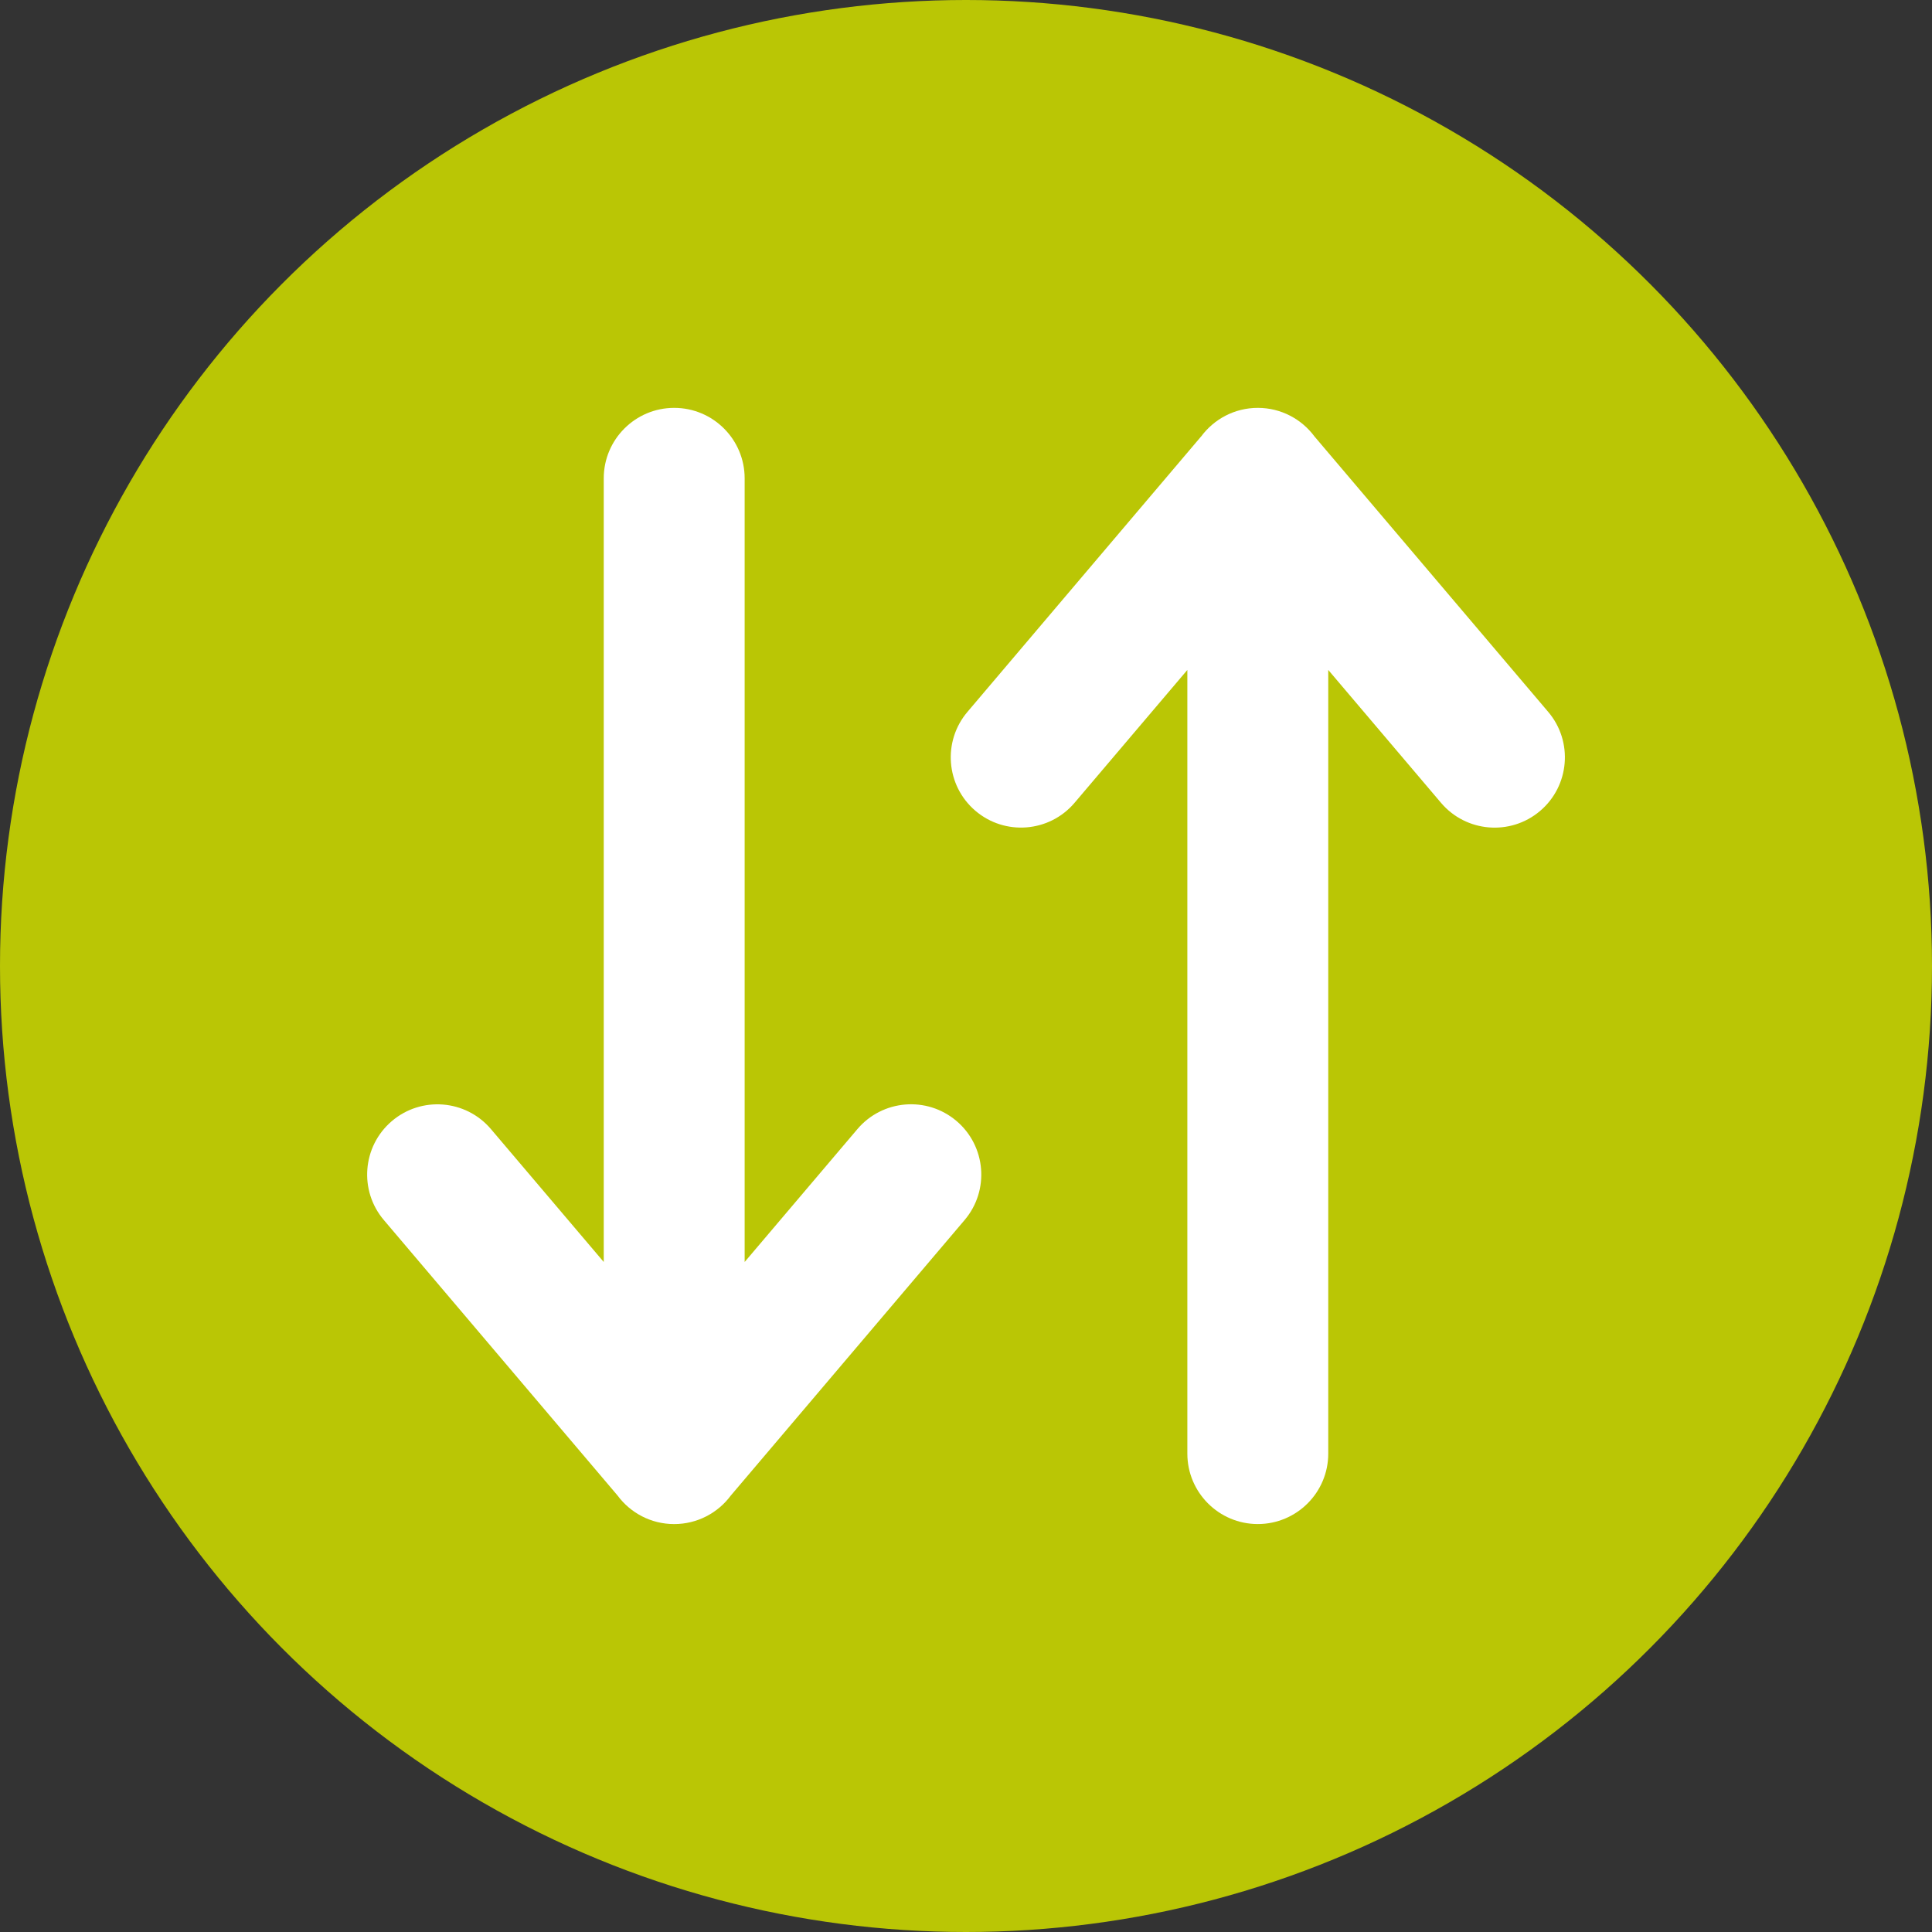
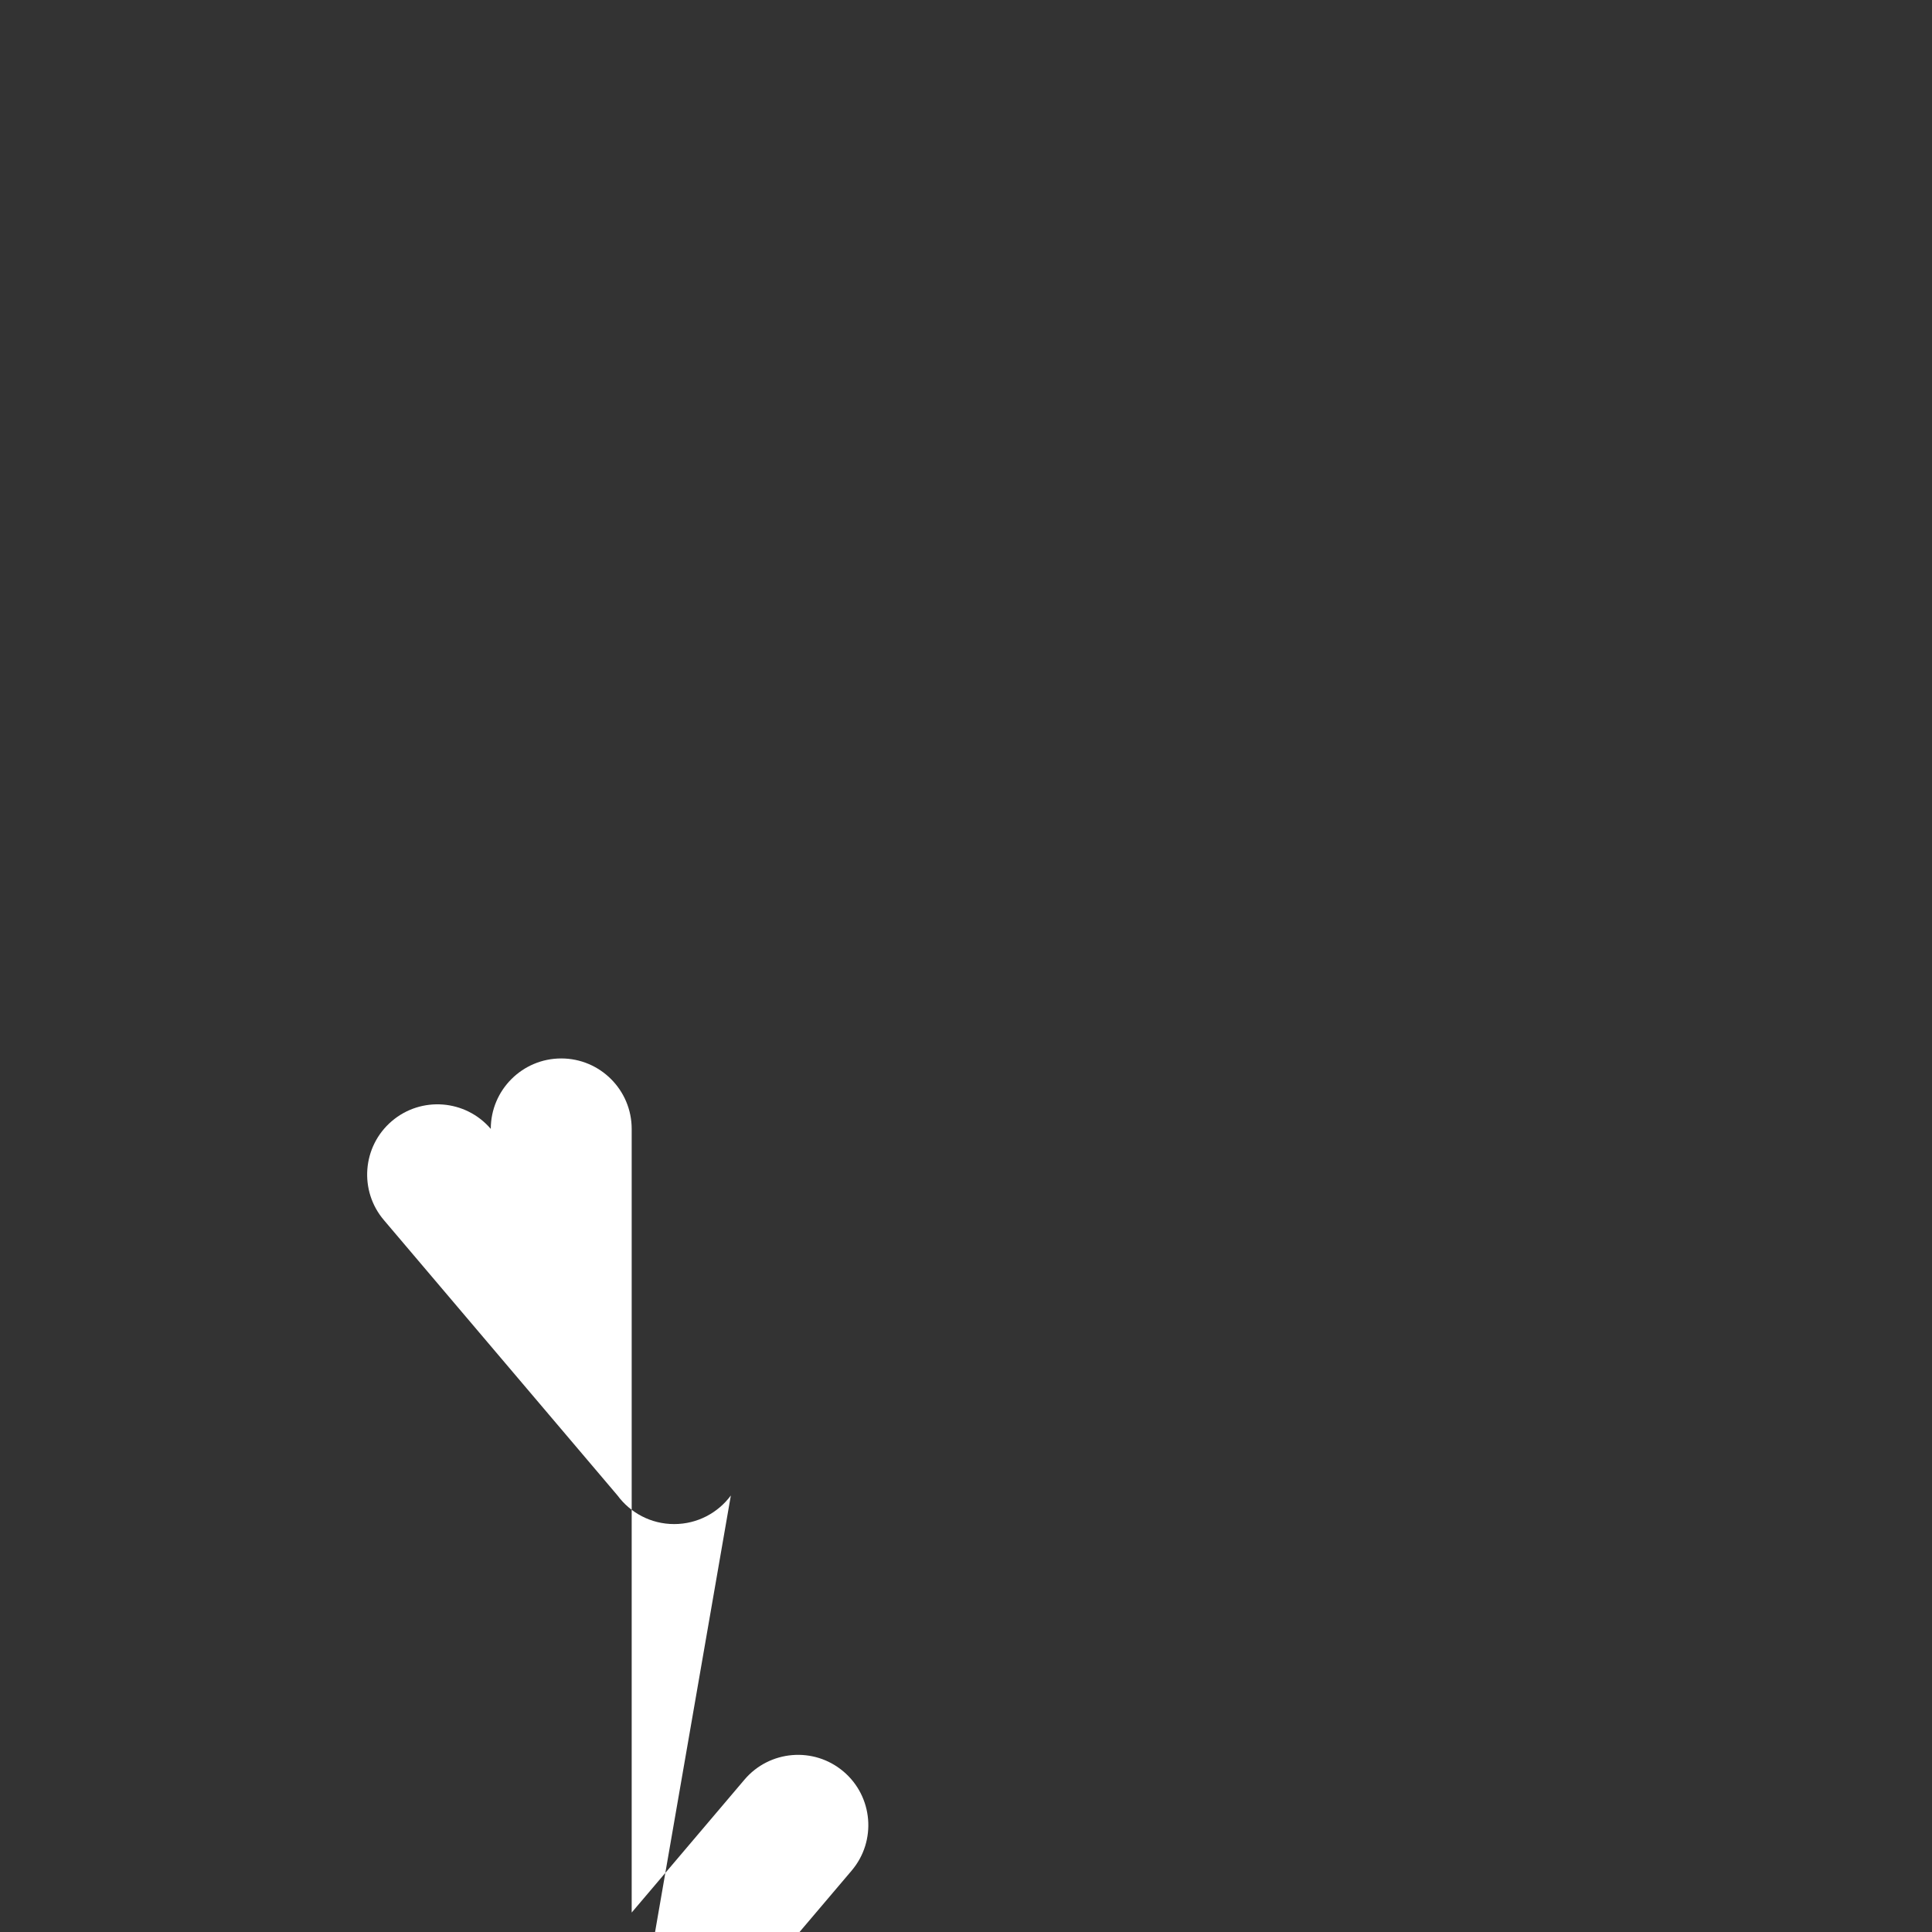
<svg xmlns="http://www.w3.org/2000/svg" xml:space="preserve" width="0.667in" height="0.667in" version="1.1" style="shape-rendering:geometricPrecision; text-rendering:geometricPrecision; image-rendering:optimizeQuality; fill-rule:evenodd; clip-rule:evenodd" viewBox="0 0 666.66 666.66">
  <rect x="0" y="0" width="666.66" height="666.66" fill="#333333" stroke="none" />
  <defs>
    <style type="text/css">
   
    .fil0 {fill:#BAC605}
    .fil1 {fill:white;fill-rule:nonzero}
   
  </style>
  </defs>
  <g id="Layer_x0020_1">
    <g id="_1176119456">
-       <circle class="fil0" cx="333.33" cy="333.33" r="333.33" />
-       <path class="fil1" d="M414.47 150.61c4.43,-5.98 11.54,-9.87 19.55,-9.87 8.02,0 15.13,3.89 19.56,9.87l80.67 95.06c8.65,10.22 7.37,25.53 -2.85,34.18 -10.22,8.65 -25.53,7.37 -34.18,-2.85l-38.89 -45.83 0 270.41c0,13.42 -10.89,24.31 -24.31,24.31 -13.42,0 -24.31,-10.89 -24.31,-24.31l0 -270.41 -38.98 45.92c-8.7,10.17 -24.01,11.36 -34.18,2.66 -10.17,-8.7 -11.36,-24.01 -2.66,-34.18l80.57 -94.97z" />
-       <path class="fil1" d="M252.19 516.03c-4.43,5.99 -11.54,9.87 -19.56,9.87 -8.02,0 -15.12,-3.88 -19.55,-9.87l-80.57 -94.97c-8.7,-10.17 -7.51,-25.48 2.66,-34.18 10.17,-8.7 25.48,-7.51 34.18,2.66l38.98 45.92 0 -270.41c0,-13.42 10.89,-24.31 24.31,-24.31 13.42,0 24.31,10.89 24.31,24.31l0 270.41 38.89 -45.83c8.65,-10.22 23.96,-11.5 34.18,-2.85 10.22,8.65 11.5,23.96 2.85,34.18l-80.67 95.06z" />
+       <path class="fil1" d="M252.19 516.03c-4.43,5.99 -11.54,9.87 -19.56,9.87 -8.02,0 -15.12,-3.88 -19.55,-9.87l-80.57 -94.97c-8.7,-10.17 -7.51,-25.48 2.66,-34.18 10.17,-8.7 25.48,-7.51 34.18,2.66c0,-13.42 10.89,-24.31 24.31,-24.31 13.42,0 24.31,10.89 24.31,24.31l0 270.41 38.89 -45.83c8.65,-10.22 23.96,-11.5 34.18,-2.85 10.22,8.65 11.5,23.96 2.85,34.18l-80.67 95.06z" />
    </g>
  </g>
</svg>